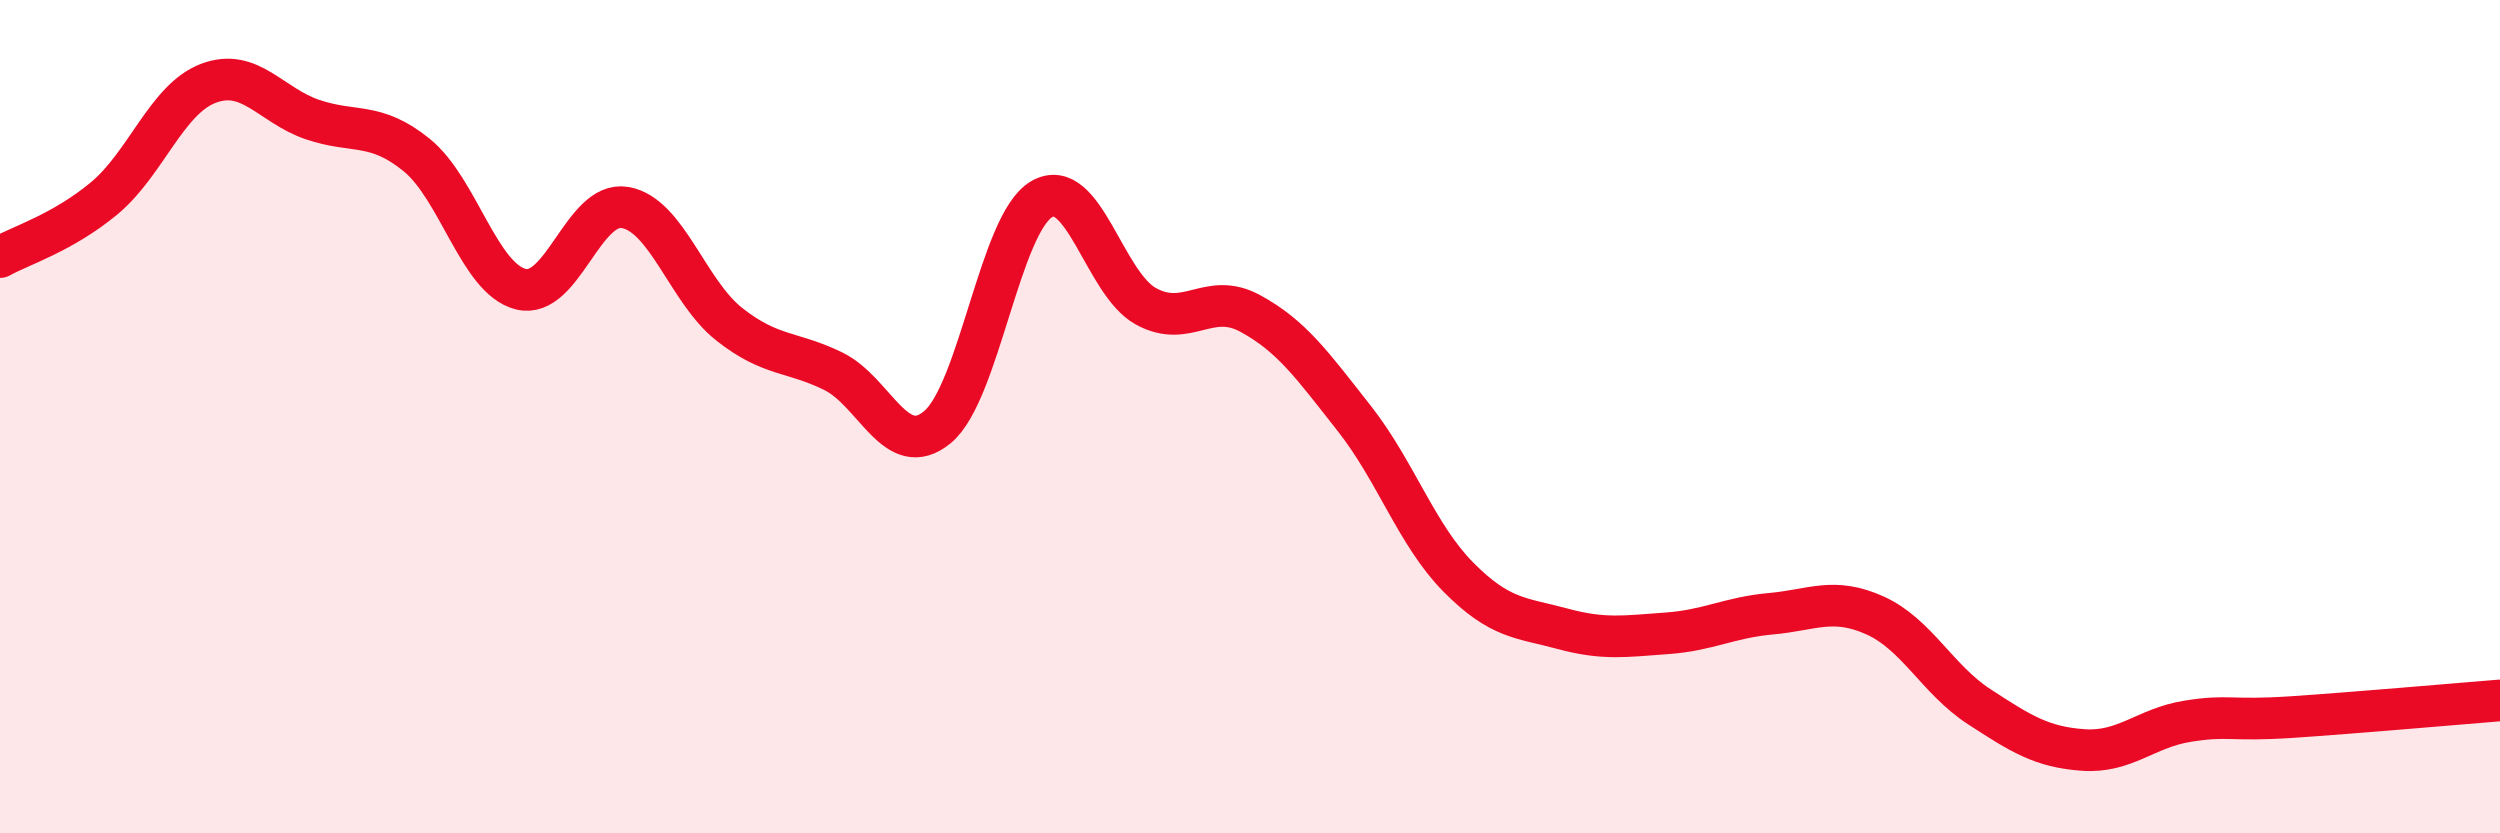
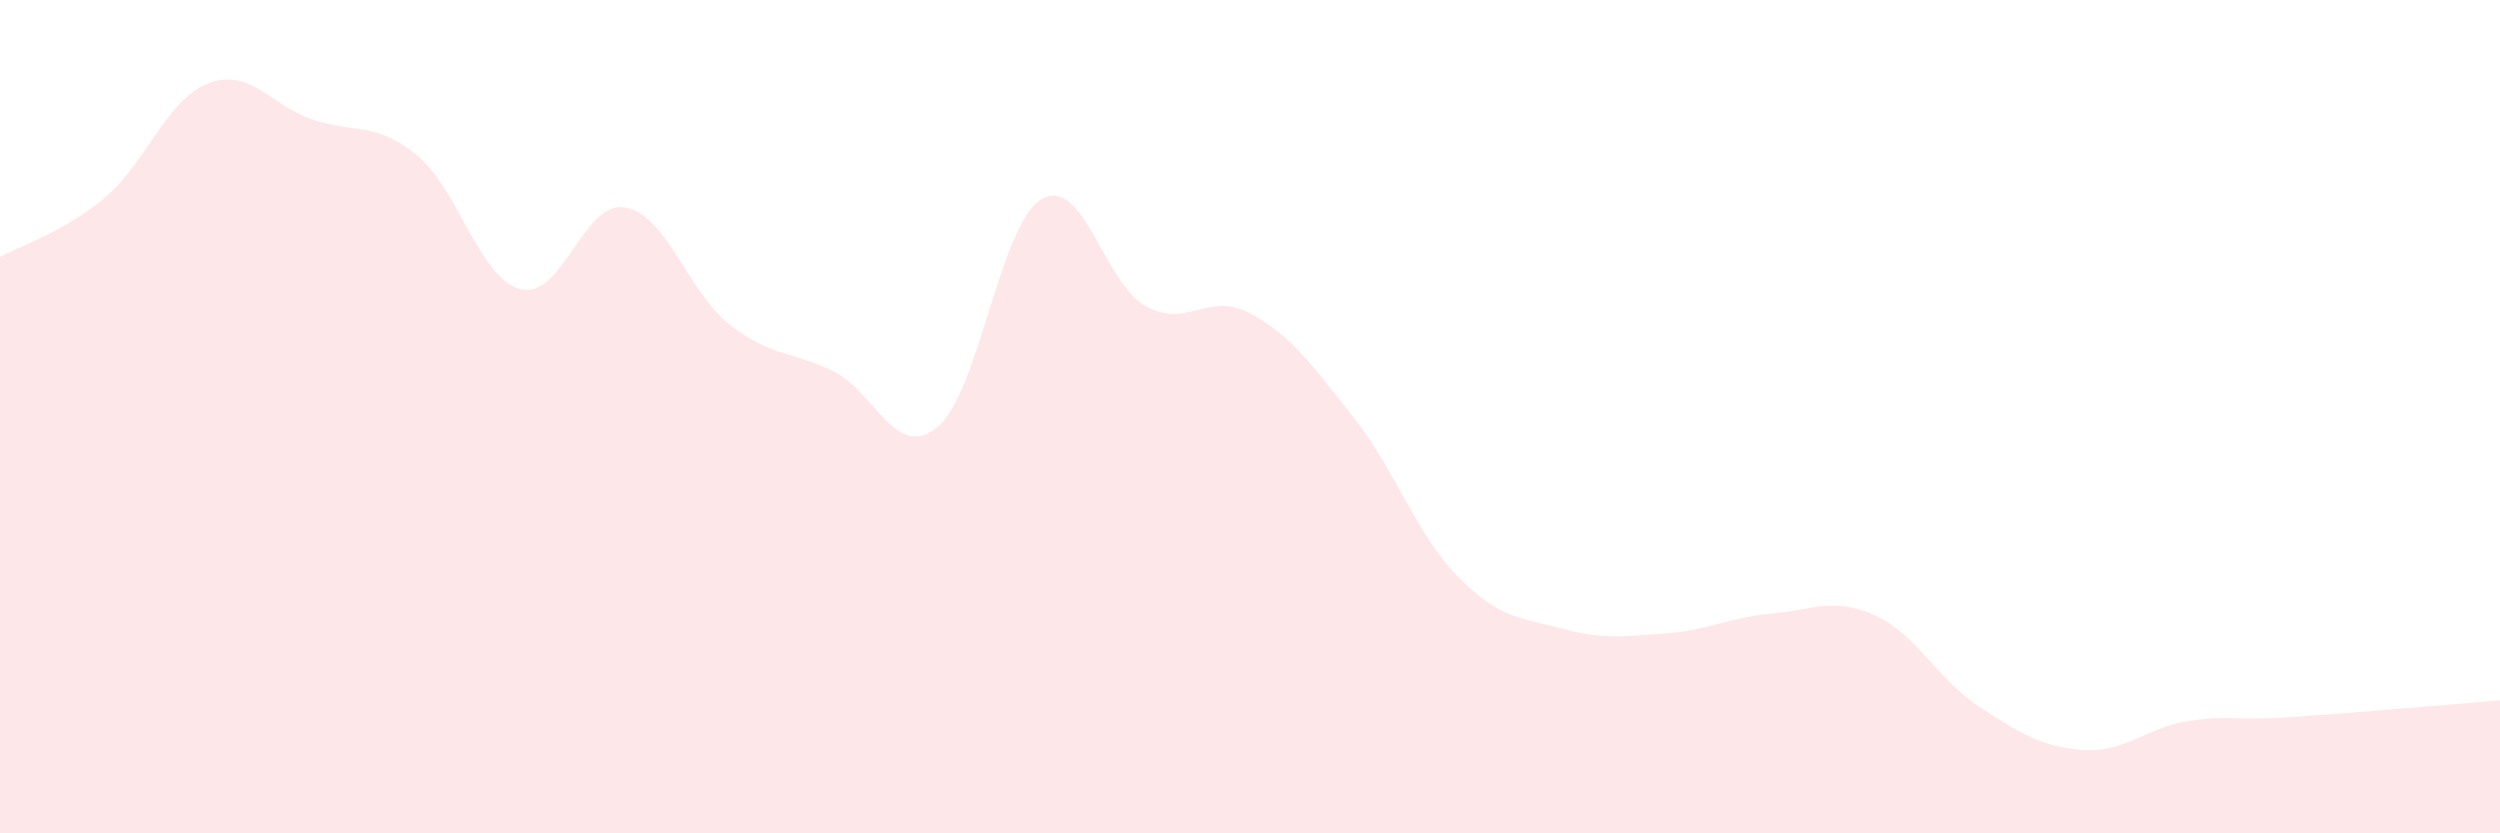
<svg xmlns="http://www.w3.org/2000/svg" width="60" height="20" viewBox="0 0 60 20">
  <path d="M 0,6.17 C 0.5,5.89 1.5,5.59 2.5,4.76 C 3.5,3.93 4,2.38 5,2 C 6,1.62 6.5,2.53 7.5,2.87 C 8.5,3.21 9,2.91 10,3.72 C 11,4.53 11.5,6.69 12.5,6.94 C 13.5,7.19 14,4.81 15,4.98 C 16,5.15 16.5,6.99 17.5,7.78 C 18.5,8.57 19,8.42 20,8.91 C 21,9.4 21.5,11.08 22.5,10.25 C 23.5,9.42 24,5.36 25,4.78 C 26,4.2 26.5,6.8 27.5,7.35 C 28.5,7.9 29,6.98 30,7.52 C 31,8.06 31.5,8.77 32.5,10.04 C 33.5,11.31 34,12.84 35,13.85 C 36,14.86 36.5,14.82 37.5,15.09 C 38.5,15.36 39,15.27 40,15.2 C 41,15.13 41.5,14.82 42.5,14.73 C 43.5,14.64 44,14.32 45,14.77 C 46,15.22 46.5,16.31 47.5,16.96 C 48.5,17.61 49,17.93 50,18 C 51,18.07 51.5,17.47 52.5,17.31 C 53.5,17.15 53.5,17.31 55,17.21 C 56.5,17.11 59,16.89 60,16.81L60 20L0 20Z" fill="#EB0A25" opacity="0.1" stroke-linecap="round" stroke-linejoin="round" />
-   <path d="M 0,6.17 C 0.5,5.89 1.5,5.59 2.5,4.76 C 3.5,3.93 4,2.38 5,2 C 6,1.62 6.5,2.53 7.5,2.87 C 8.5,3.21 9,2.91 10,3.72 C 11,4.53 11.5,6.69 12.5,6.94 C 13.5,7.19 14,4.81 15,4.98 C 16,5.15 16.5,6.99 17.5,7.78 C 18.5,8.57 19,8.42 20,8.91 C 21,9.4 21.5,11.08 22.5,10.25 C 23.5,9.42 24,5.36 25,4.78 C 26,4.2 26.5,6.8 27.5,7.35 C 28.5,7.9 29,6.98 30,7.52 C 31,8.06 31.5,8.77 32.5,10.04 C 33.5,11.31 34,12.84 35,13.85 C 36,14.86 36.5,14.82 37.5,15.09 C 38.5,15.36 39,15.27 40,15.2 C 41,15.13 41.5,14.82 42.5,14.73 C 43.5,14.64 44,14.32 45,14.77 C 46,15.22 46.5,16.31 47.5,16.96 C 48.5,17.61 49,17.93 50,18 C 51,18.07 51.5,17.47 52.5,17.31 C 53.5,17.15 53.5,17.31 55,17.21 C 56.5,17.11 59,16.89 60,16.81" stroke="#EB0A25" stroke-width="1" fill="none" stroke-linecap="round" stroke-linejoin="round" />
</svg>